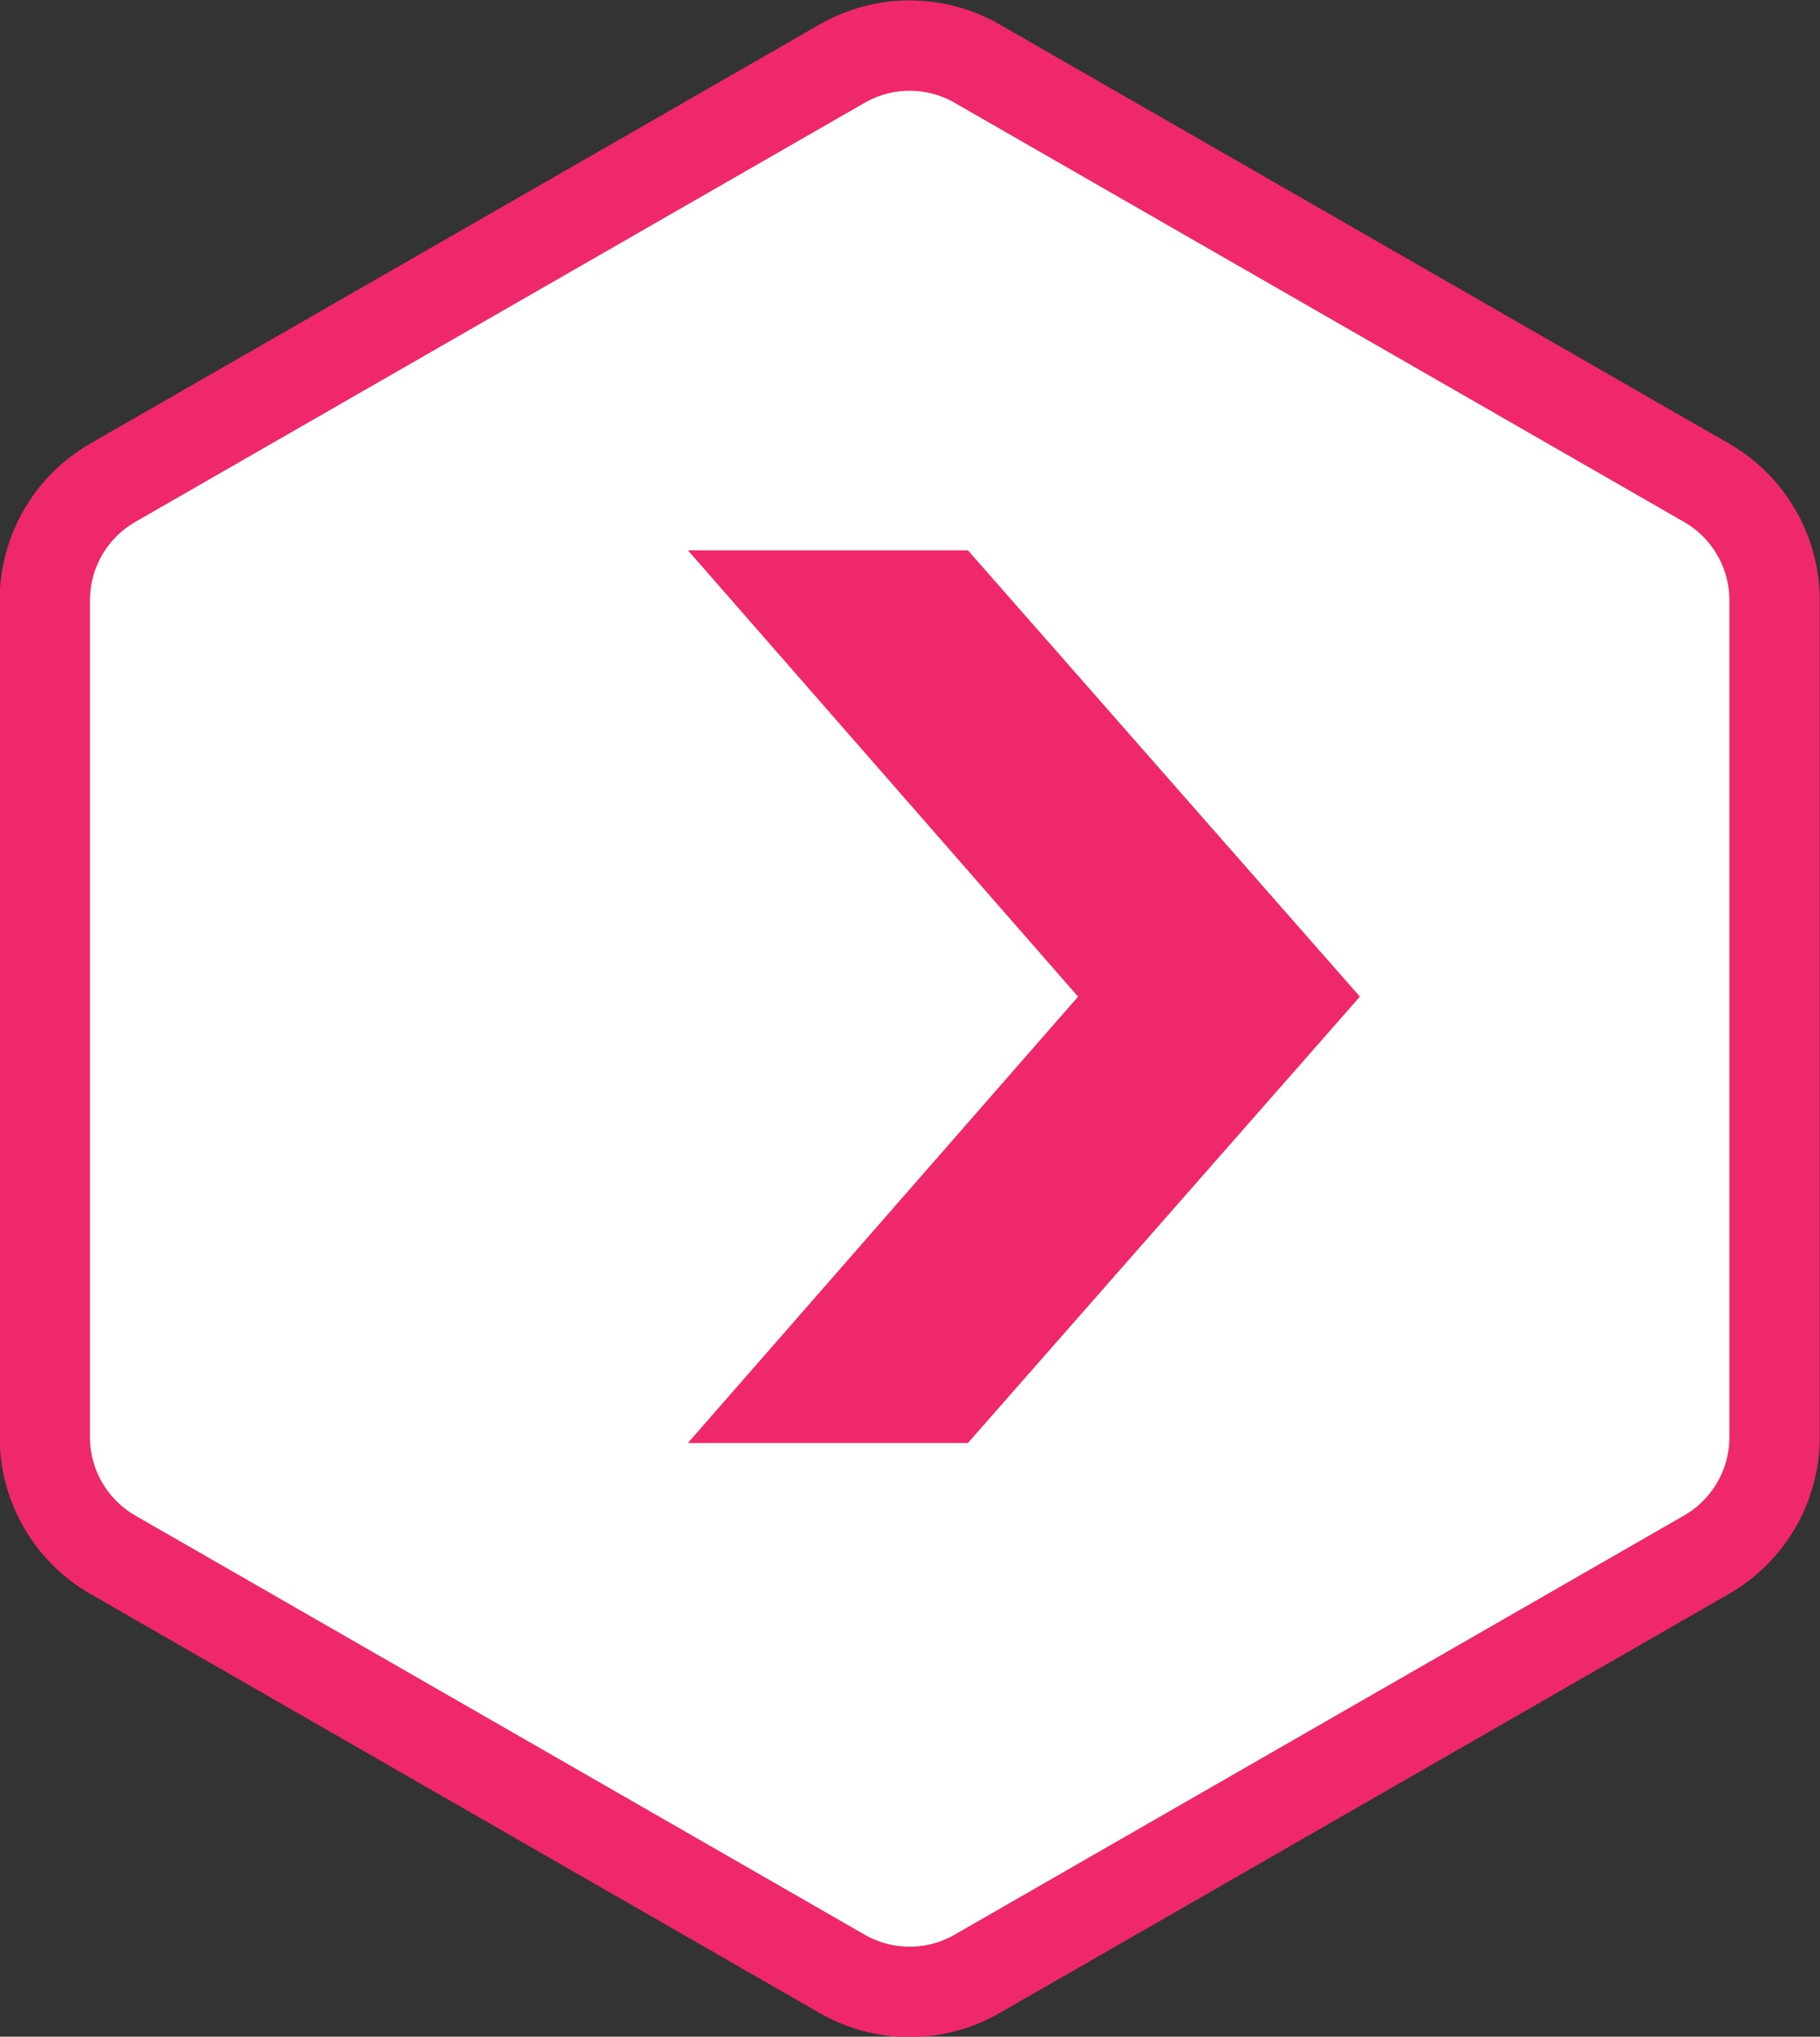
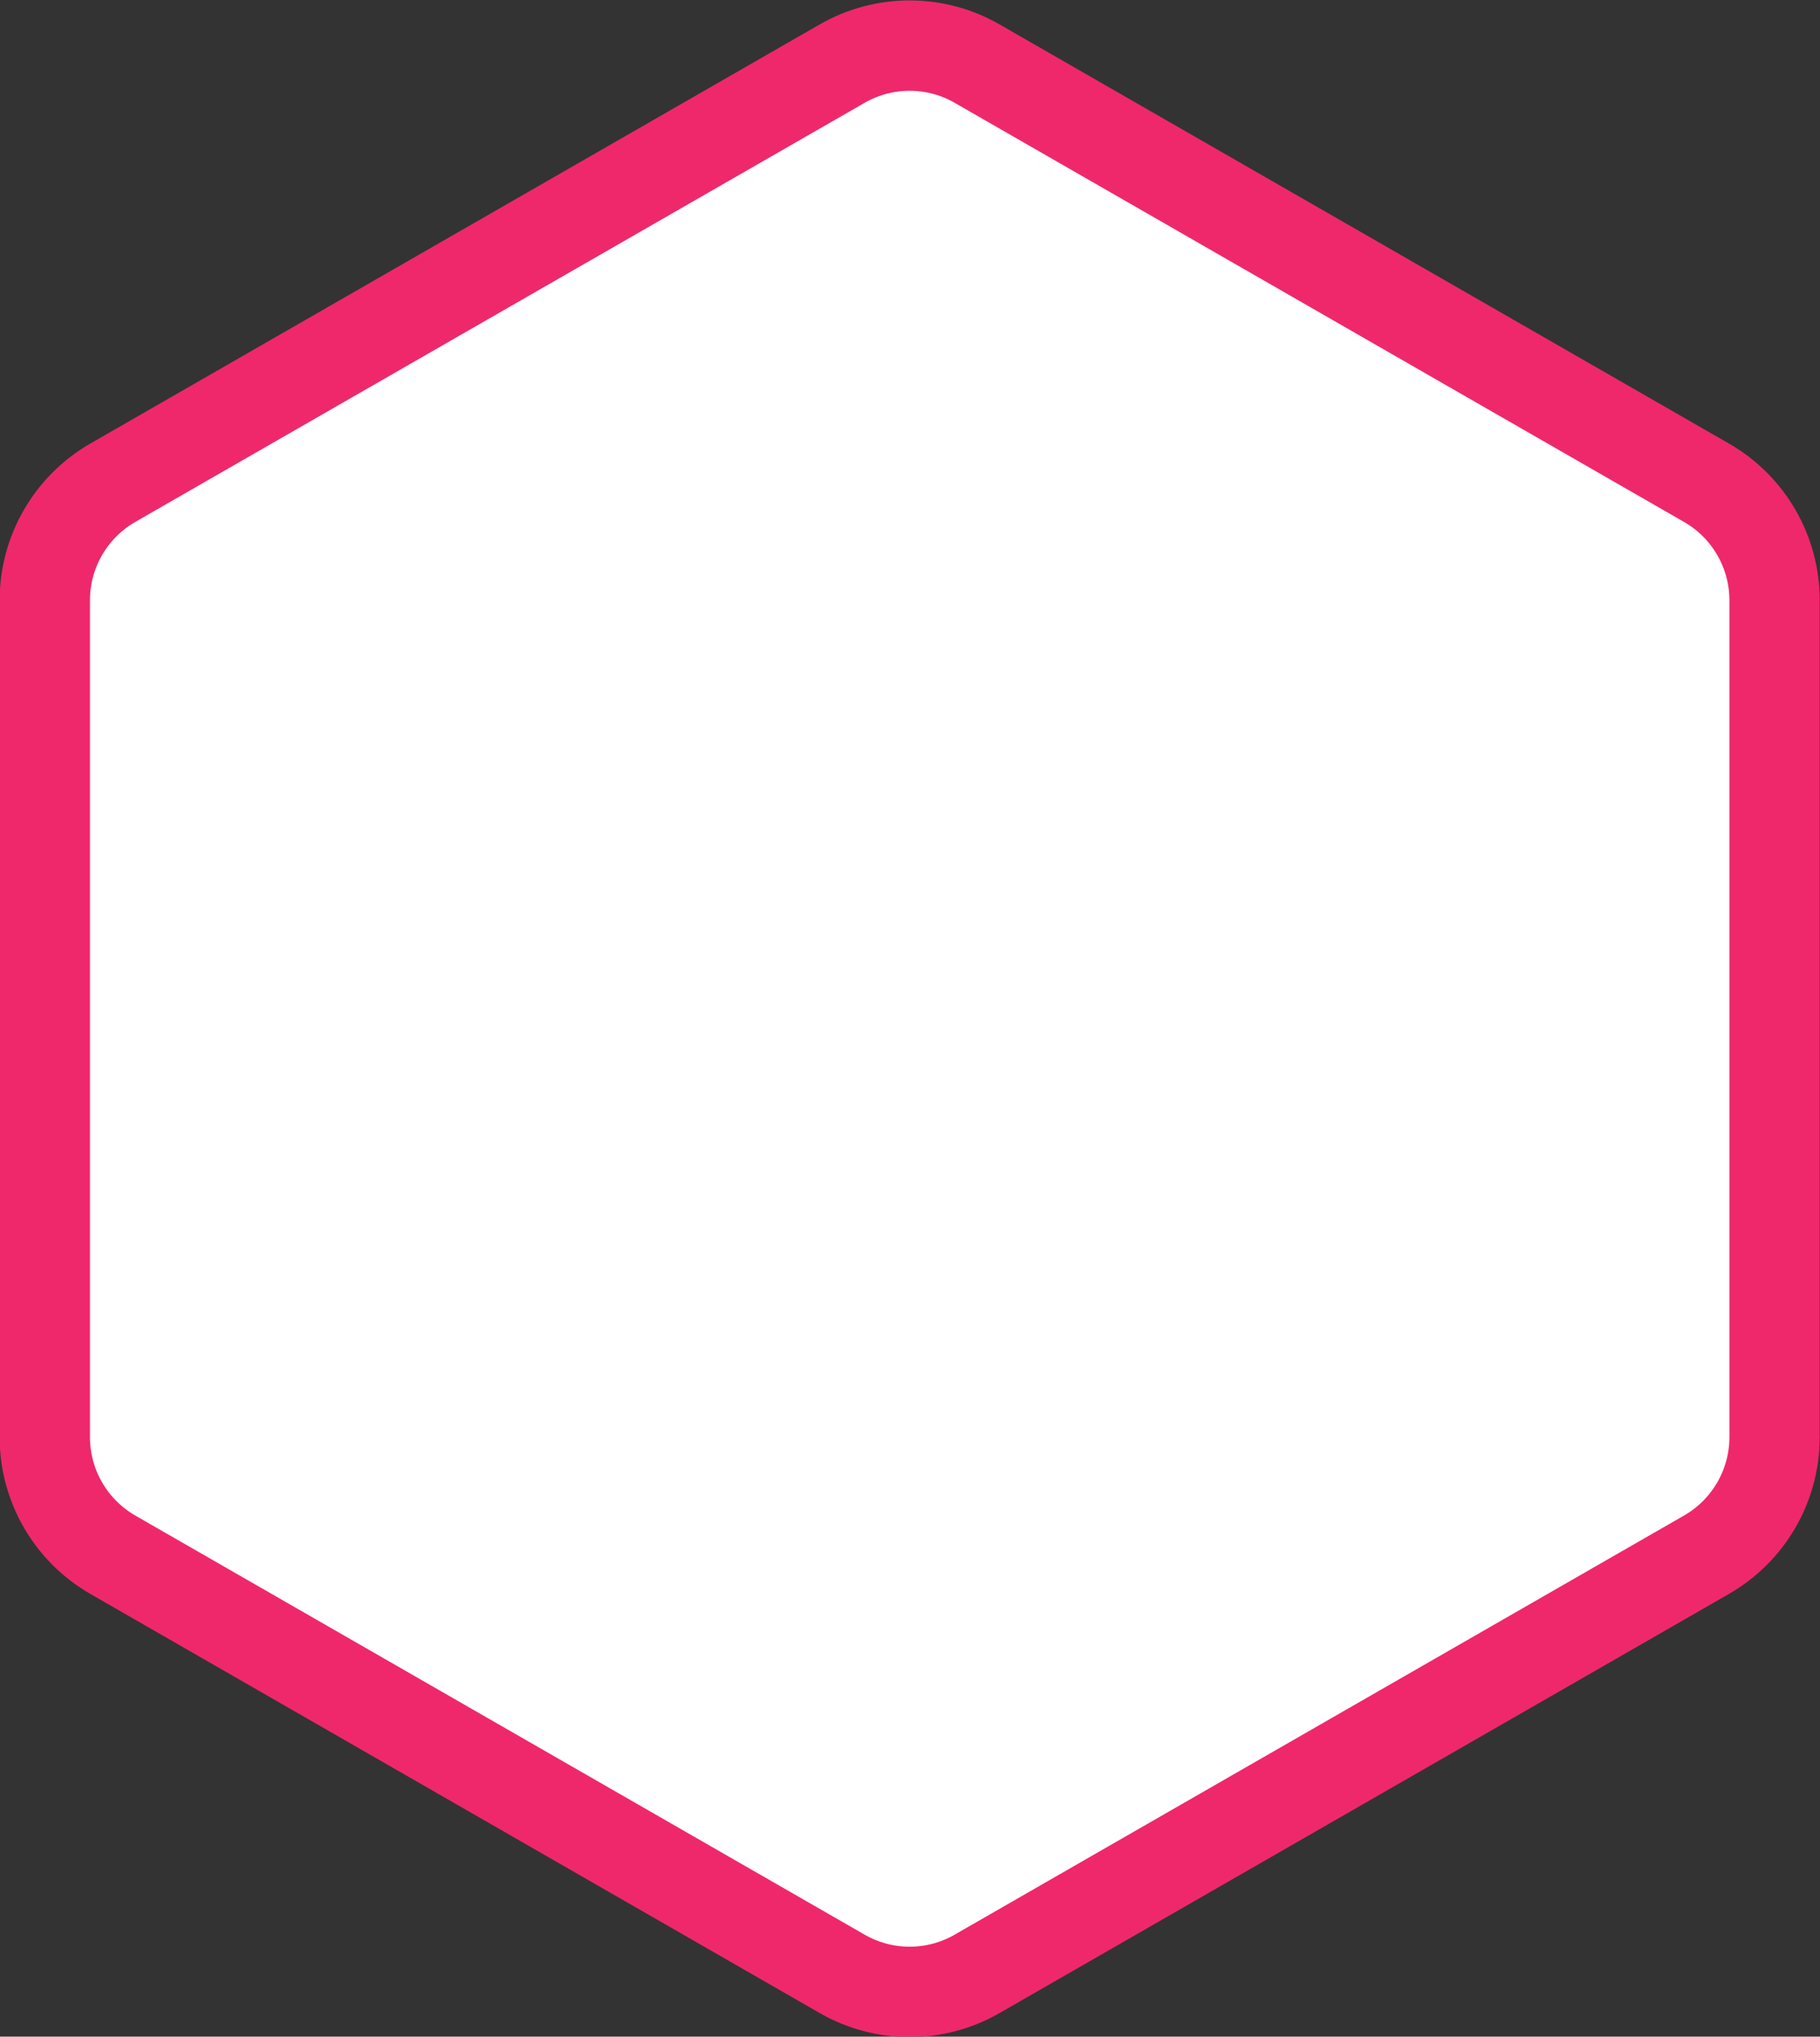
<svg xmlns="http://www.w3.org/2000/svg" fill="none" viewBox="0.52 6.66 20.15 22.54">
  <rect x="0.52" y="6.66" width="20.15" height="22.54" fill="#333333" stroke="none" />
  <path d="M9.844 7.364C10.307 7.098 10.876 7.098 11.338 7.364L19.414 12.003C19.88 12.271 20.167 12.767 20.167 13.304V22.565C20.167 23.102 19.88 23.598 19.414 23.866L11.338 28.505C10.876 28.771 10.307 28.771 9.844 28.505L1.768 23.866C1.303 23.598 1.016 23.102 1.016 22.565V13.304C1.016 12.767 1.303 12.271 1.768 12.003L9.844 7.364Z" fill="#ffffff" stroke="#ef286b" />
-   <path d="M11.236 22.63L15.576 17.69L11.236 12.75H8.136L12.456 17.69L8.136 22.63H11.236Z" fill="#ef286b" />
</svg>